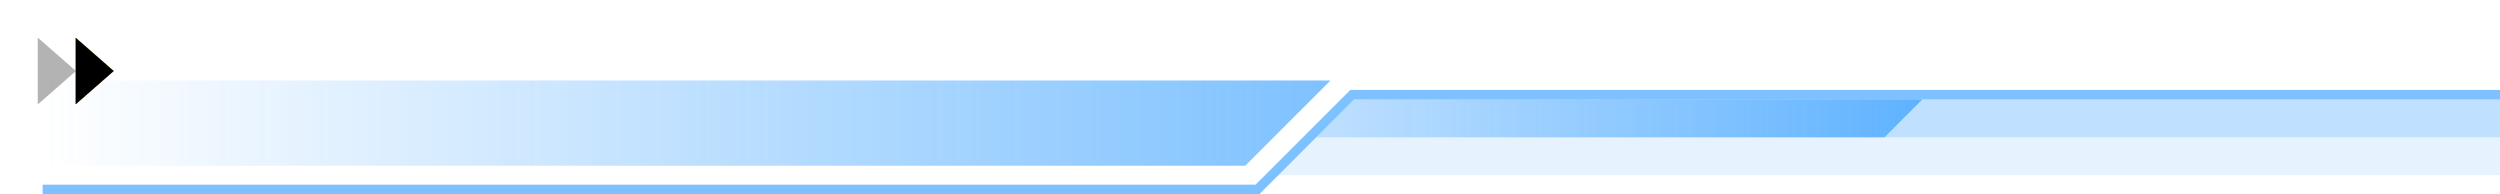
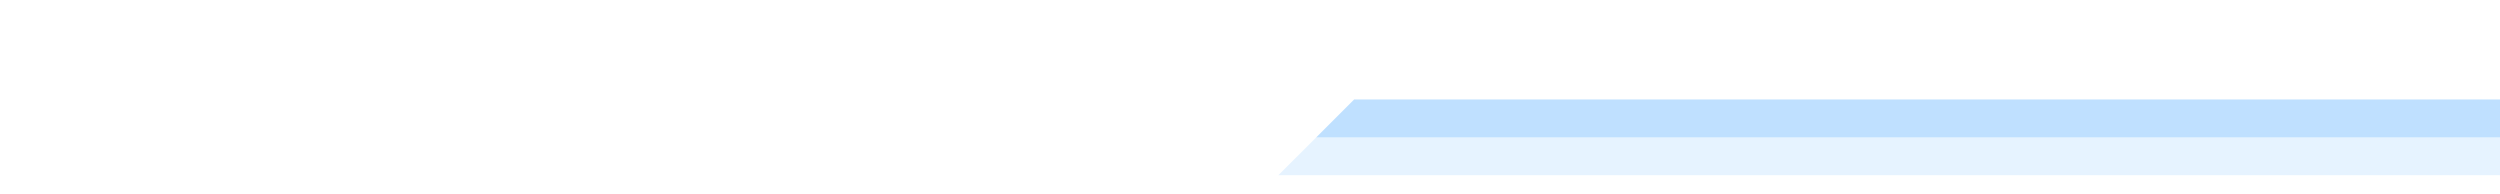
<svg xmlns="http://www.w3.org/2000/svg" xmlns:xlink="http://www.w3.org/1999/xlink" width="528px" height="41px" viewBox="0 0 528 41" version="1.1">
  <title>编组 2备份</title>
  <defs>
    <linearGradient x1="-1.11022302e-14%" y1="50%" x2="100%" y2="50%" id="linearGradient-1">
      <stop stop-color="#0085FF" stop-opacity="0" offset="0%" />
      <stop stop-color="#0085FF" stop-opacity="0.503" offset="100%" />
    </linearGradient>
-     <polygon id="path-2" points="8 7 0 14 0 0" />
    <filter x="-150.0%" y="-85.7%" width="400.0%" height="271.4%" filterUnits="objectBoundingBox" id="filter-3">
      <feOffset dx="0" dy="0" in="SourceAlpha" result="shadowOffsetOuter1" />
      <feGaussianBlur stdDeviation="4" in="shadowOffsetOuter1" result="shadowBlurOuter1" />
      <feColorMatrix values="0 0 0 0 1   0 0 0 0 0.76   0 0 0 0 0.291  0 0 0 1 0" type="matrix" in="shadowBlurOuter1" />
    </filter>
    <filter x="-125.0%" y="-71.4%" width="350.0%" height="242.9%" filterUnits="objectBoundingBox" id="filter-4">
      <feGaussianBlur stdDeviation="2" in="SourceAlpha" result="shadowBlurInner1" />
      <feOffset dx="0" dy="0" in="shadowBlurInner1" result="shadowOffsetInner1" />
      <feComposite in="shadowOffsetInner1" in2="SourceAlpha" operator="arithmetic" k2="-1" k3="1" result="shadowInnerInner1" />
      <feColorMatrix values="0 0 0 0 1   0 0 0 0 0.98   0 0 0 0 0.908  0 0 0 1 0" type="matrix" in="shadowInnerInner1" />
    </filter>
-     <polygon id="path-5" points="16 7 8 14 8 0" />
    <filter x="-150.0%" y="-85.7%" width="400.0%" height="271.4%" filterUnits="objectBoundingBox" id="filter-6">
      <feOffset dx="0" dy="0" in="SourceAlpha" result="shadowOffsetOuter1" />
      <feGaussianBlur stdDeviation="4" in="shadowOffsetOuter1" result="shadowBlurOuter1" />
      <feColorMatrix values="0 0 0 0 1   0 0 0 0 0.76   0 0 0 0 0.291  0 0 0 1 0" type="matrix" in="shadowBlurOuter1" />
    </filter>
    <filter x="-125.0%" y="-71.4%" width="350.0%" height="242.9%" filterUnits="objectBoundingBox" id="filter-7">
      <feGaussianBlur stdDeviation="2" in="SourceAlpha" result="shadowBlurInner1" />
      <feOffset dx="0" dy="0" in="shadowBlurInner1" result="shadowOffsetInner1" />
      <feComposite in="shadowOffsetInner1" in2="SourceAlpha" operator="arithmetic" k2="-1" k3="1" result="shadowInnerInner1" />
      <feColorMatrix values="0 0 0 0 1   0 0 0 0 0.98   0 0 0 0 0.908  0 0 0 1 0" type="matrix" in="shadowInnerInner1" />
    </filter>
    <linearGradient x1="-1.11022302e-14%" y1="50%" x2="100%" y2="50%" id="linearGradient-8">
      <stop stop-color="#0085FF" stop-opacity="0" offset="0%" />
      <stop stop-color="#0085FF" stop-opacity="0.503" offset="100%" />
    </linearGradient>
  </defs>
  <g id="页面-1" stroke="none" stroke-width="1" fill="none" fill-rule="evenodd">
    <g id="饼图" transform="translate(-32, -121)">
      <g id="编组-2备份" transform="translate(40, 129)">
-         <polygon id="矩形" fill="url(#linearGradient-1)" points="1 9 273 9 255 27 1 27" />
        <g id="三角形" opacity="0.3">
          <use fill="black" fill-opacity="1" filter="url(#filter-3)" xlink:href="#path-2" />
          <use fill="#FFC143" fill-rule="evenodd" xlink:href="#path-2" />
          <use fill="black" fill-opacity="1" filter="url(#filter-4)" xlink:href="#path-2" />
        </g>
        <g id="三角形备份">
          <use fill="black" fill-opacity="1" filter="url(#filter-6)" xlink:href="#path-5" />
          <use fill="#FFC143" fill-rule="evenodd" xlink:href="#path-5" />
          <use fill="black" fill-opacity="1" filter="url(#filter-7)" xlink:href="#path-5" />
        </g>
        <polygon id="矩形" fill="#0085FF" opacity="0.25" points="278 13 520 13 520 21 270 21" />
        <polygon id="矩形" fill="#0085FF" opacity="0.1" points="270 21 520 21 520 29 262 29" />
-         <polygon id="矩形" fill="url(#linearGradient-8)" points="278 13 398 13 390 21 270 21" />
-         <polygon id="路径-3" fill="#0085FF" fill-rule="nonzero" opacity="0.5" points="520 11 520 13 278 13 258 33 1 33 1 31 257.17 31 277.18 11" />
      </g>
    </g>
  </g>
</svg>